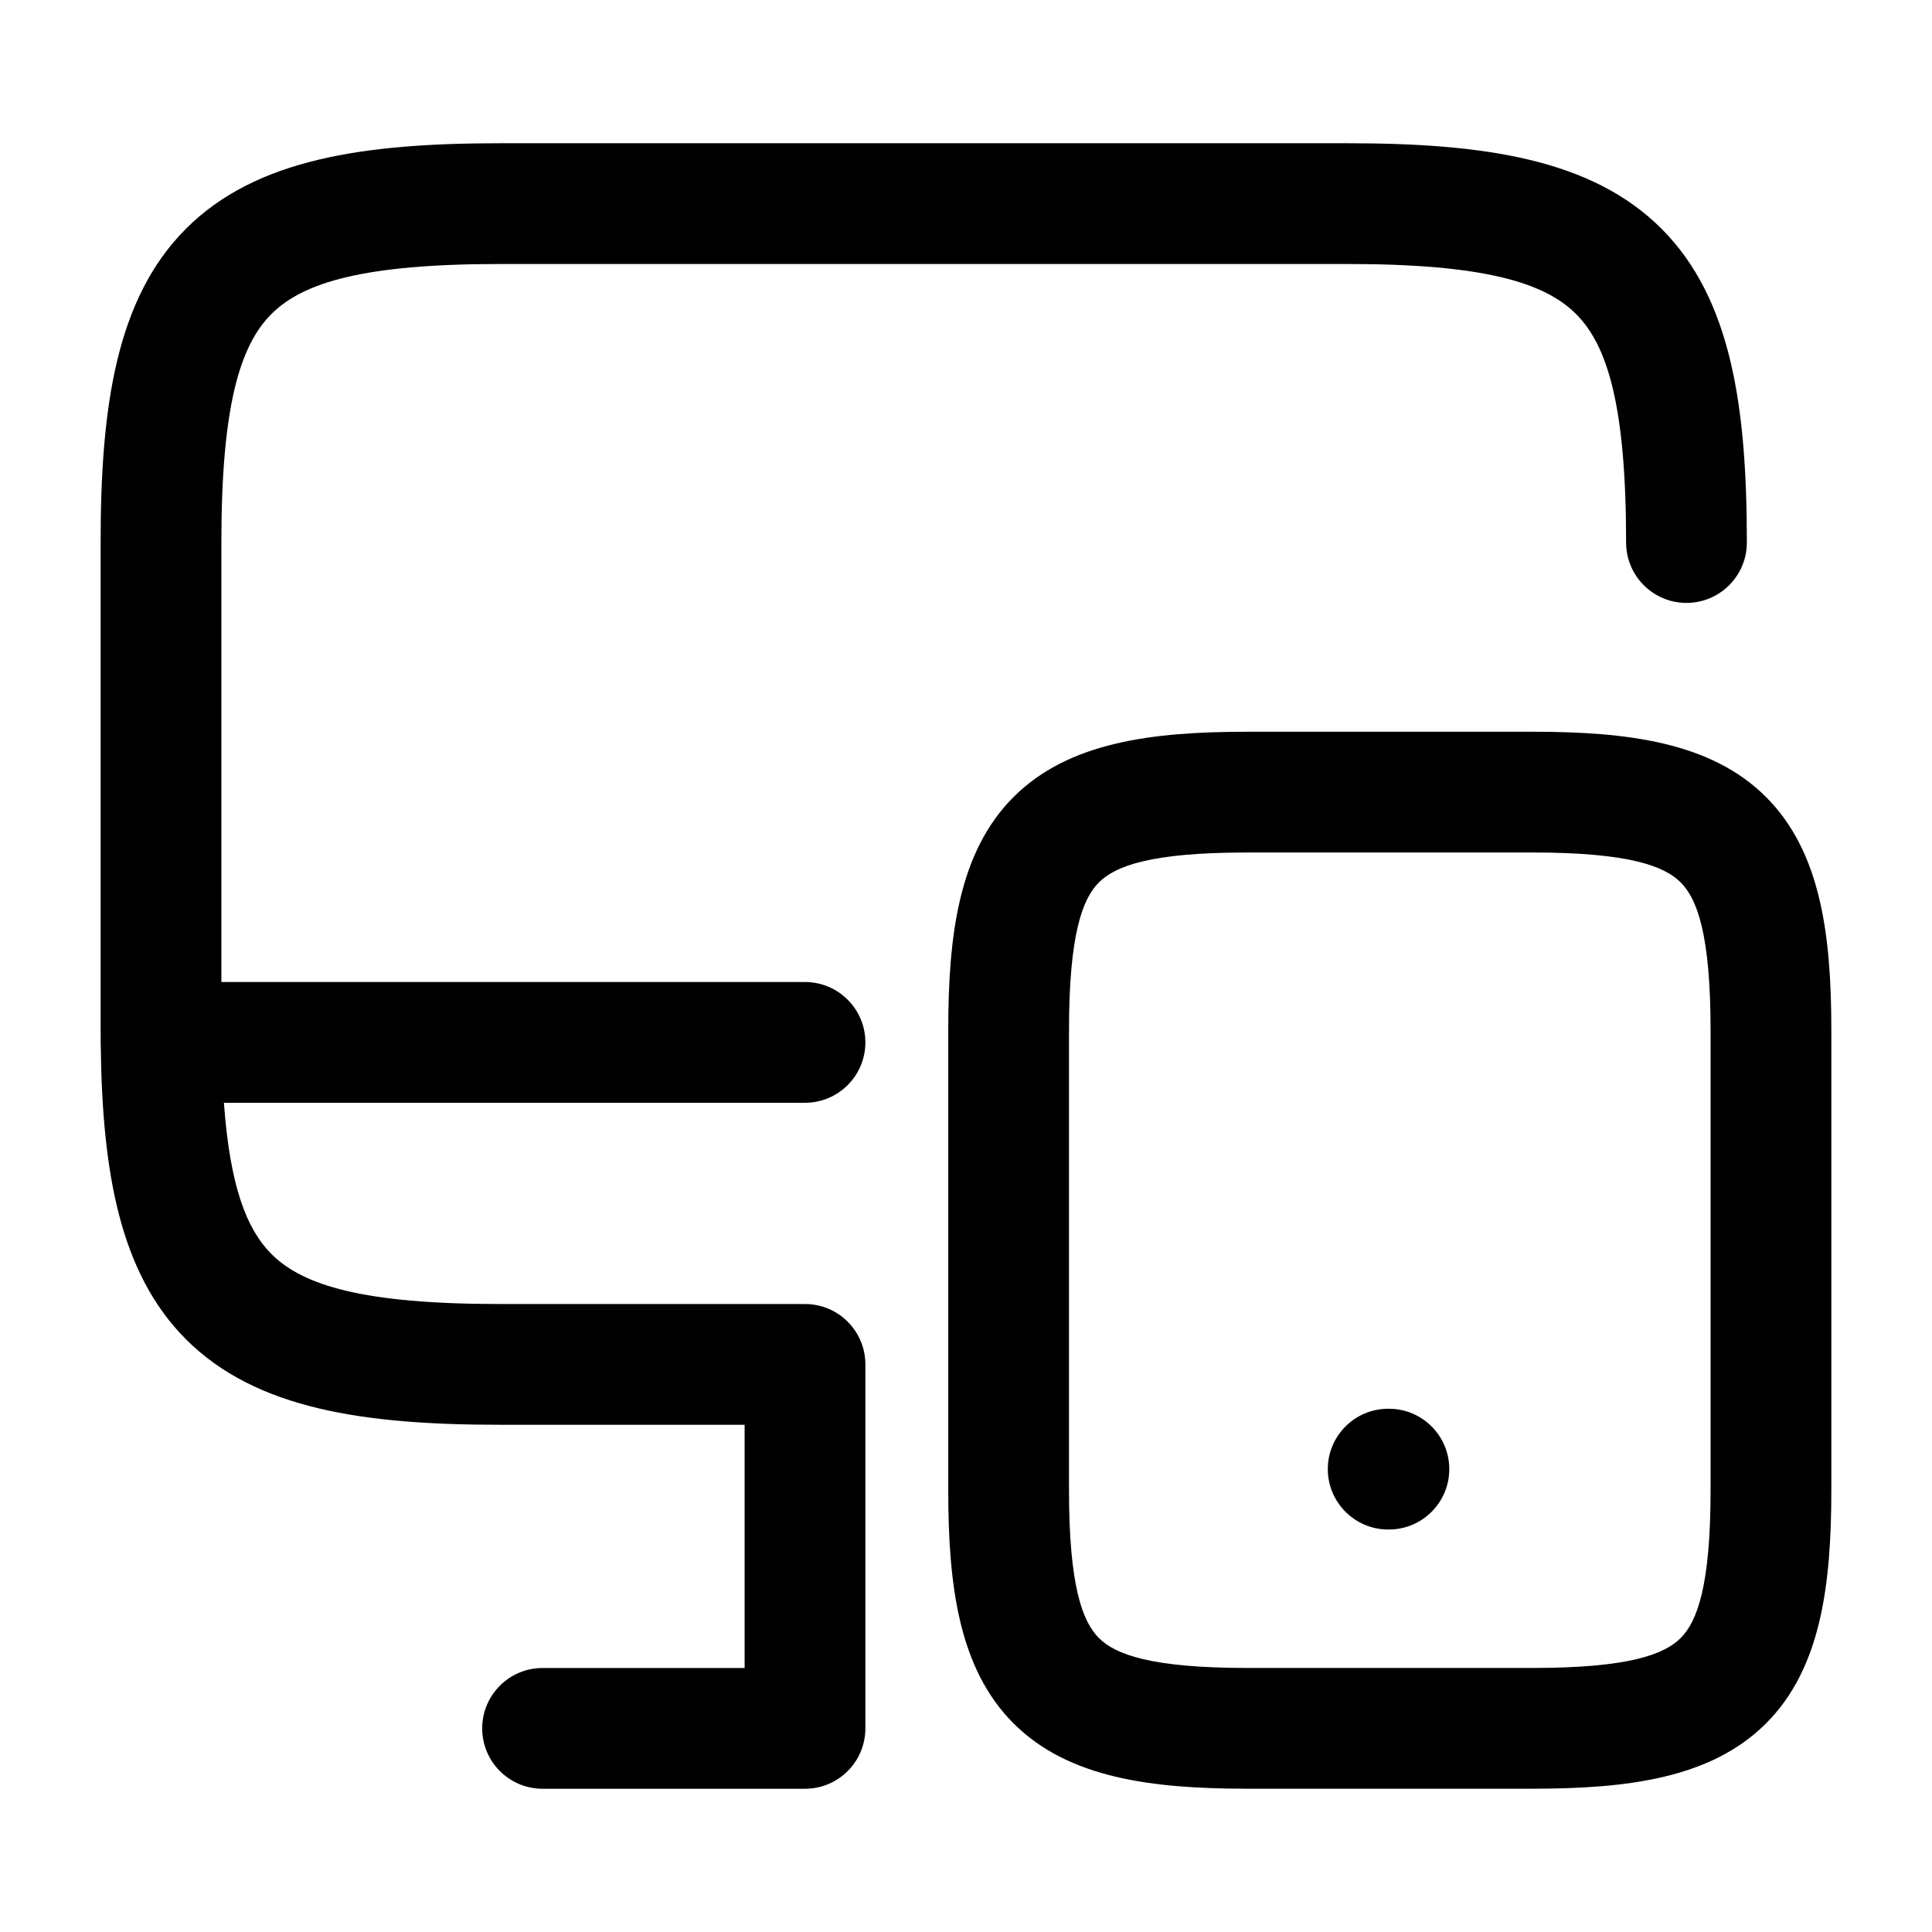
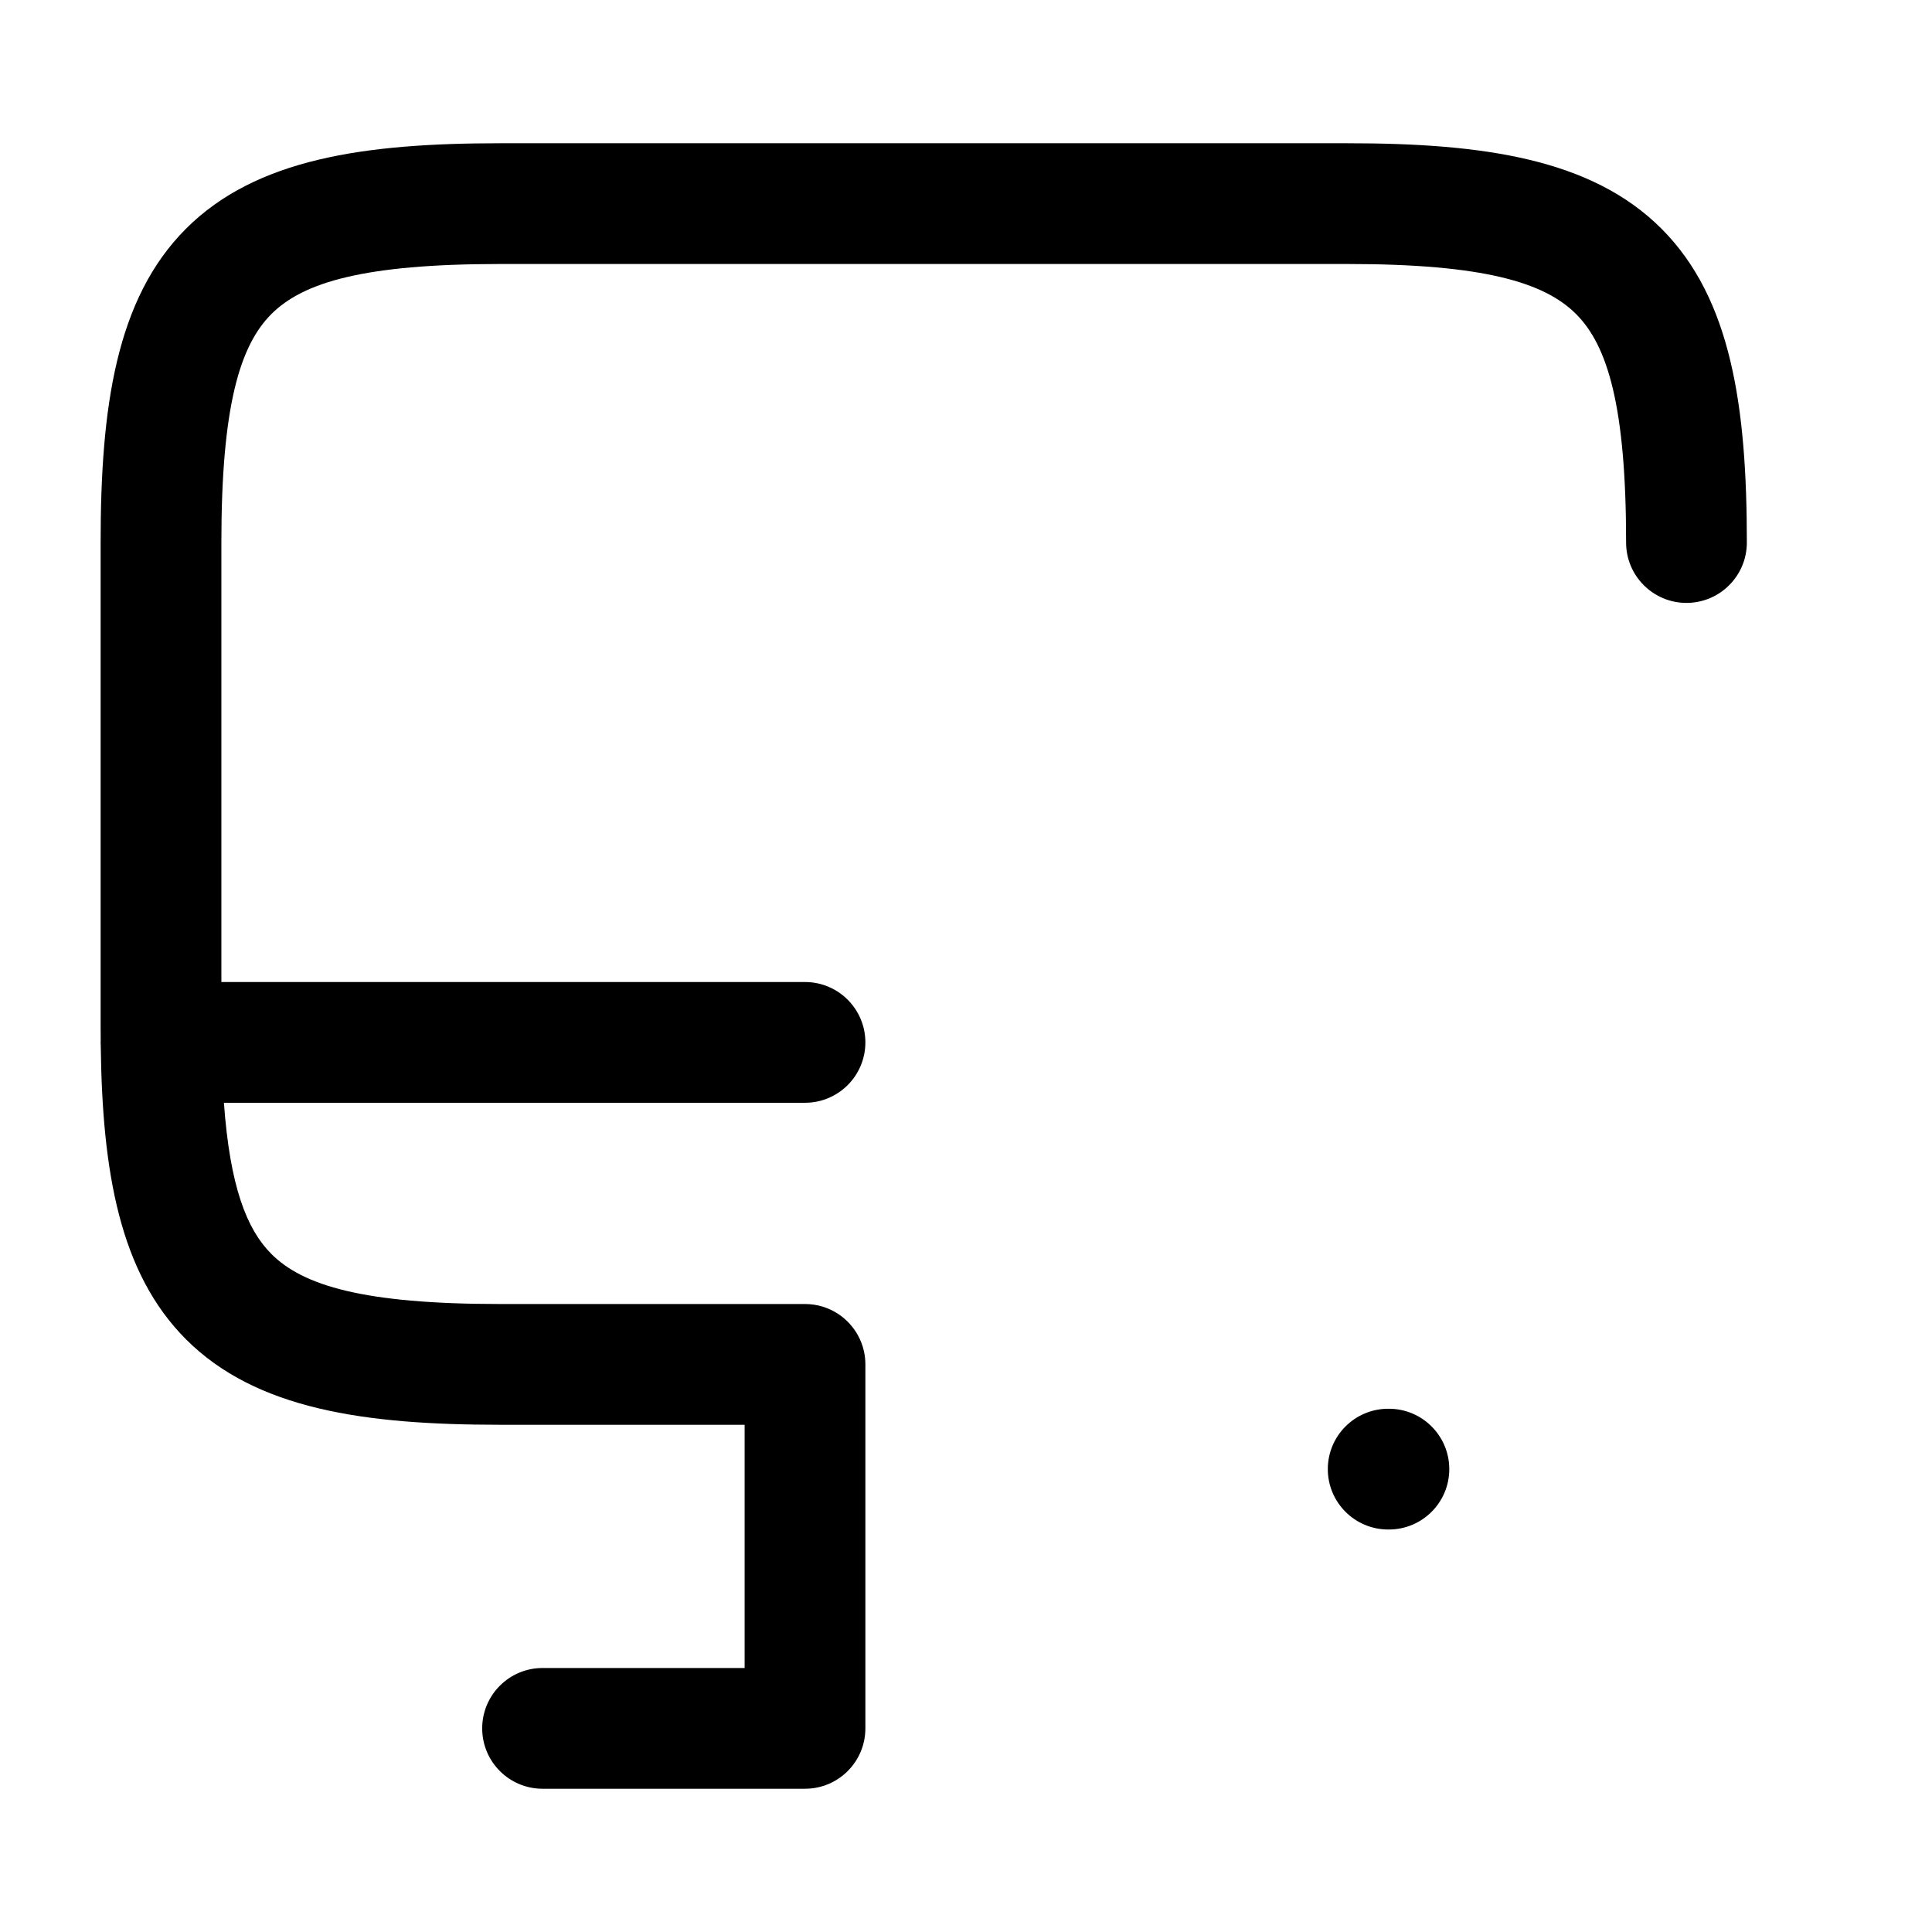
<svg xmlns="http://www.w3.org/2000/svg" width="48" height="48" viewBox="0 0 48 48">
  <path d="M33.48 3.559C36.839 3.559 39.539 3.941 41.278 5.681C43.018 7.42 43.4 10.12 43.4 13.479C43.4 14.307 42.729 14.978 41.9 14.979C41.072 14.979 40.4 14.307 40.4 13.479C40.4 10.097 39.942 8.587 39.157 7.802C38.372 7.017 36.862 6.559 33.48 6.559H12.42C9.038 6.559 7.528 7.017 6.743 7.802C5.958 8.587 5.5 10.097 5.5 13.479V24.398H20C20.828 24.398 21.5 25.07 21.5 25.898C21.5 26.727 20.828 27.398 20 27.398H5.563C5.713 29.471 6.126 30.538 6.743 31.155C7.528 31.941 9.038 32.398 12.42 32.398H20C20.311 32.398 20.599 32.492 20.839 32.654C20.919 32.708 20.993 32.77 21.061 32.838C21.332 33.109 21.5 33.484 21.5 33.898V42.941C21.5 43.77 20.828 44.441 20 44.441H13.48C12.652 44.441 11.98 43.77 11.98 42.941C11.98 42.113 12.652 41.441 13.48 41.441H18.5V35.398H12.42C9.062 35.398 6.362 35.016 4.622 33.276C2.969 31.623 2.541 29.103 2.503 25.975C2.502 25.949 2.5 25.924 2.5 25.898C2.5 25.88 2.501 25.861 2.502 25.842C2.501 25.722 2.5 25.601 2.5 25.479V13.479C2.5 10.12 2.882 7.42 4.622 5.681C6.362 3.941 9.062 3.559 12.42 3.559H33.48Z" />
  <path d="M34.507 35C35.335 35 36.007 35.672 36.007 36.5C36.007 37.328 35.335 38 34.507 38H34.489C33.661 38 32.989 37.328 32.989 36.5C32.989 35.672 33.661 35 34.489 35H34.507Z" />
-   <path fill-rule="evenodd" clip-rule="evenodd" d="M38.078 18.18C40.436 18.18 42.512 18.437 43.877 19.802C45.242 21.167 45.499 23.242 45.499 25.6V37.02C45.499 39.377 45.242 41.453 43.877 42.817C42.512 44.182 40.436 44.44 38.078 44.44H30.979C28.621 44.439 26.546 44.182 25.181 42.817C23.816 41.453 23.559 39.377 23.559 37.02V25.6C23.559 23.242 23.816 21.167 25.181 19.802C26.546 18.437 28.621 18.18 30.979 18.18H38.078ZM30.979 21.18C28.597 21.18 27.712 21.513 27.302 21.923C26.892 22.333 26.559 23.218 26.559 25.6V37.02C26.559 39.401 26.892 40.286 27.302 40.696C27.712 41.106 28.597 41.439 30.979 41.44H38.078C40.46 41.44 41.346 41.106 41.756 40.696C42.166 40.286 42.499 39.401 42.499 37.02V25.6C42.499 23.218 42.166 22.333 41.756 21.923C41.346 21.513 40.46 21.18 38.078 21.18H30.979Z" />
</svg>